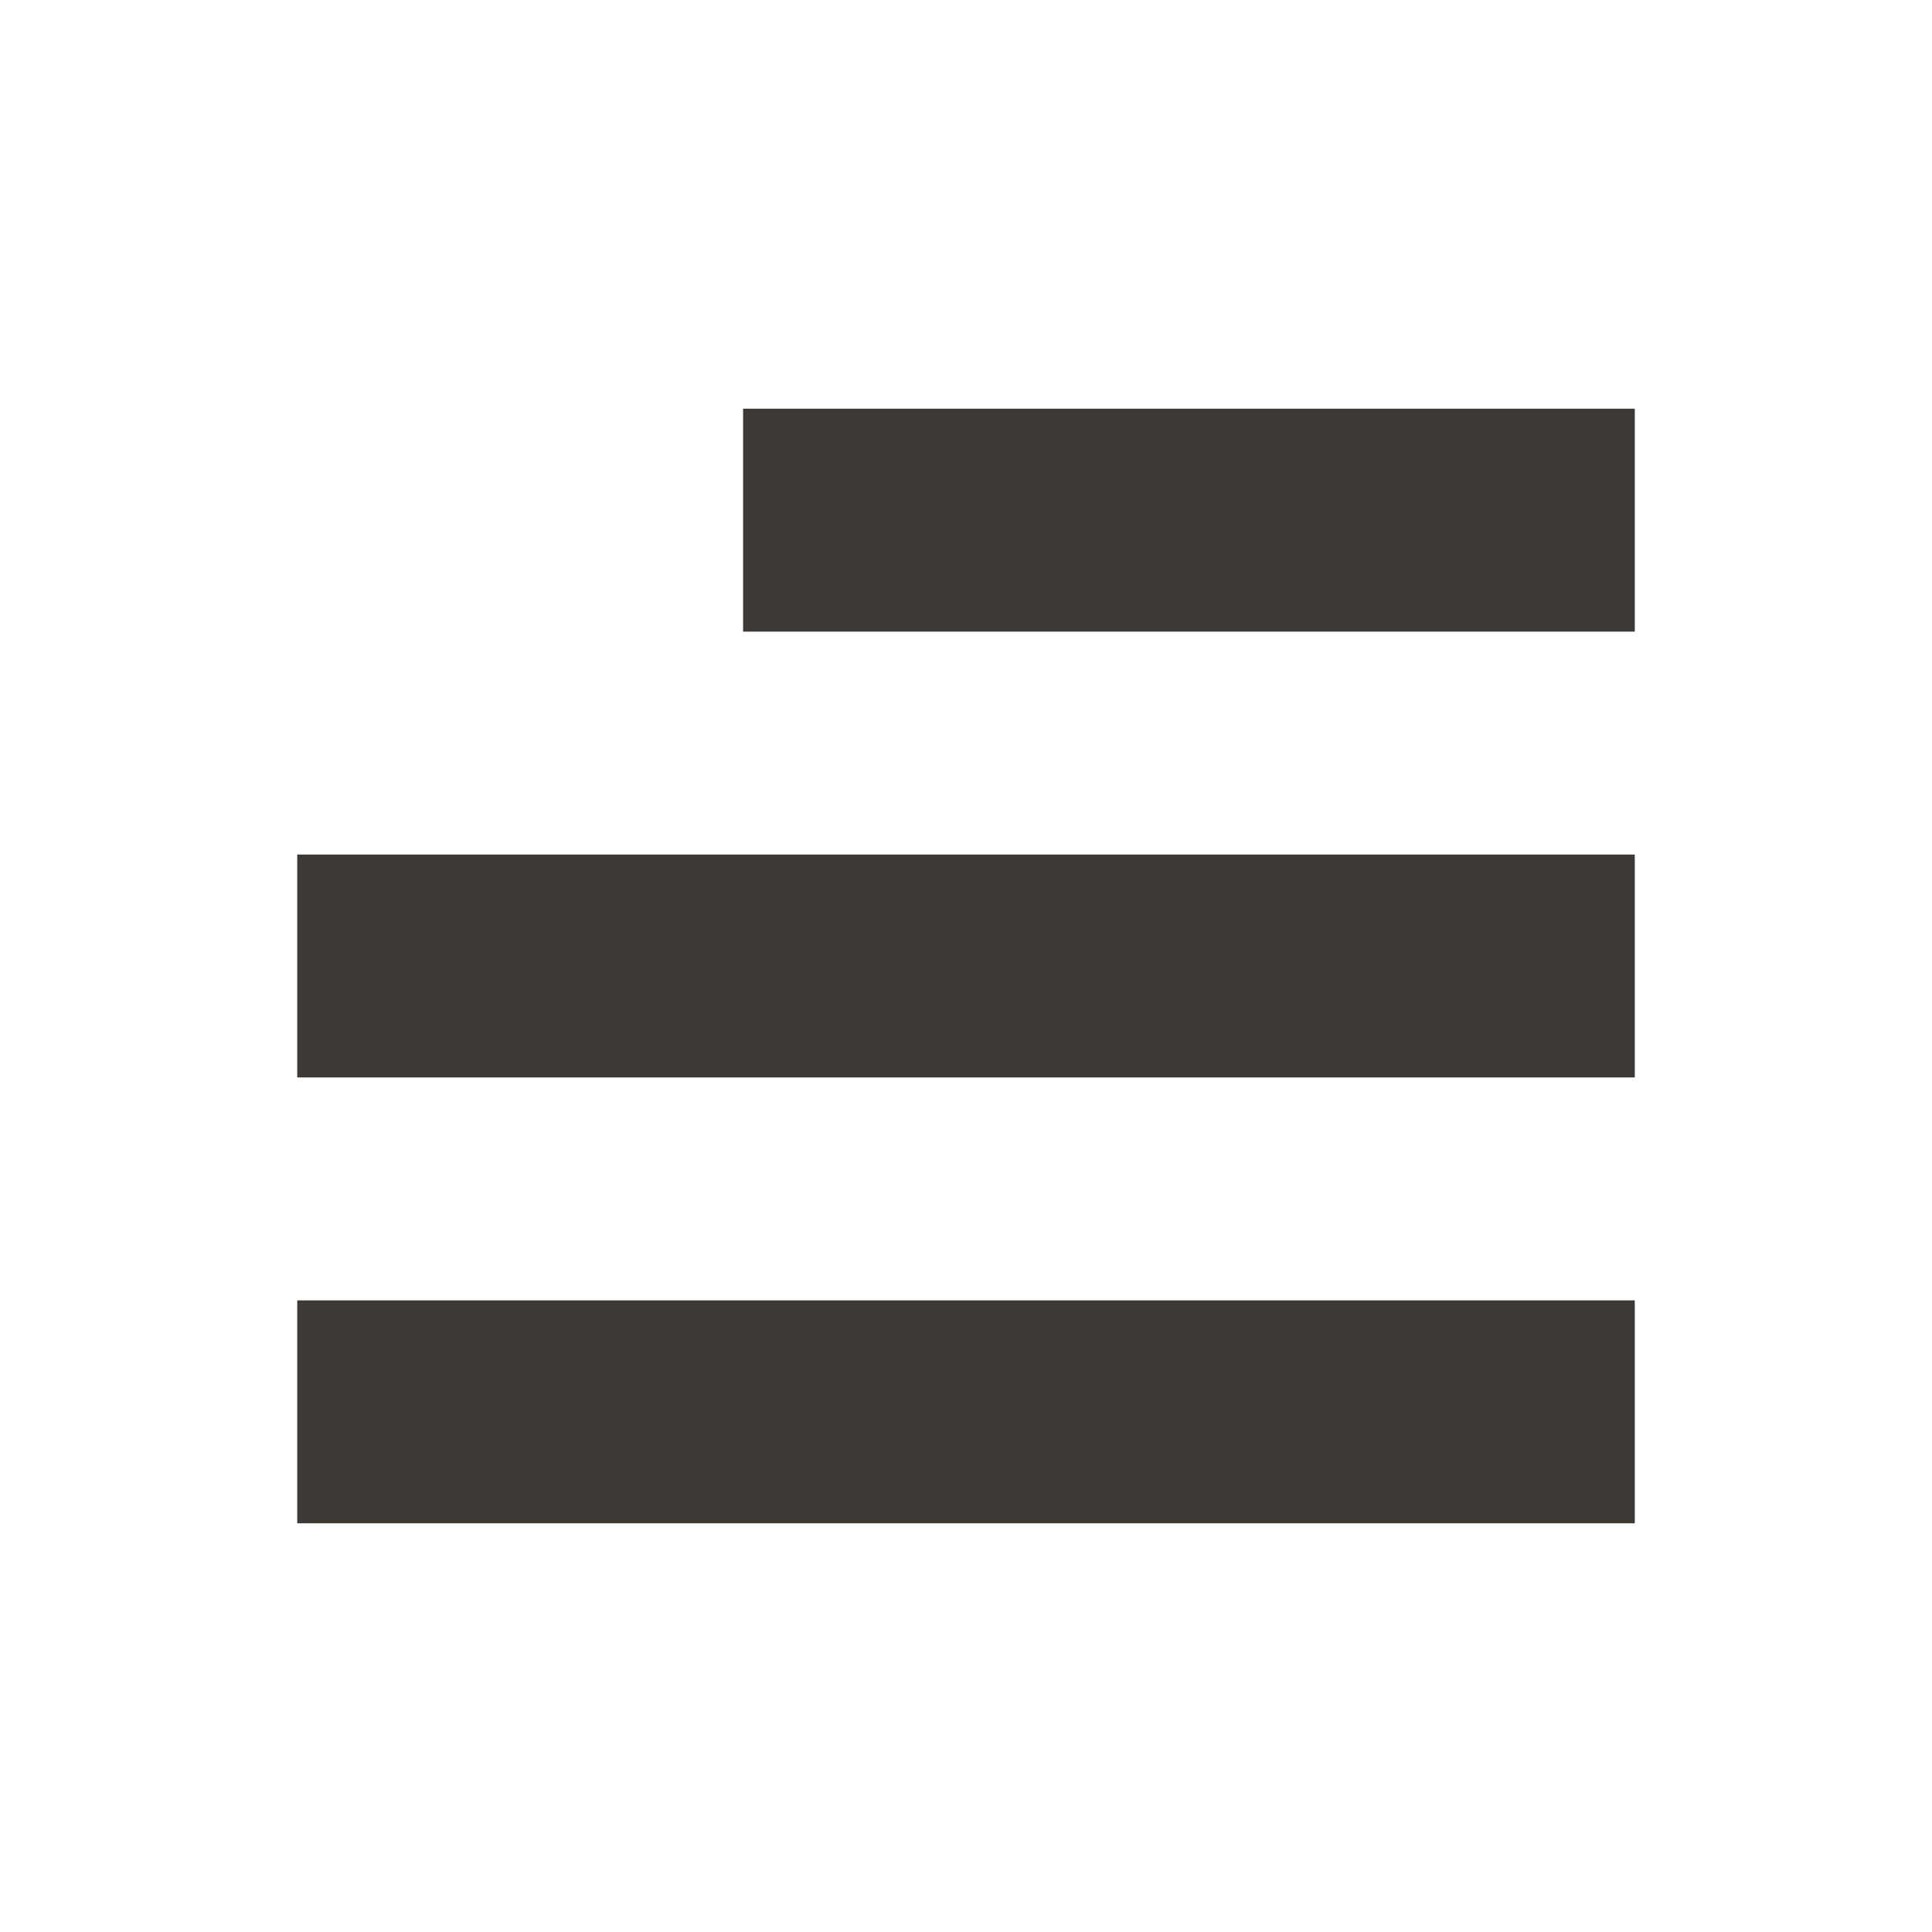
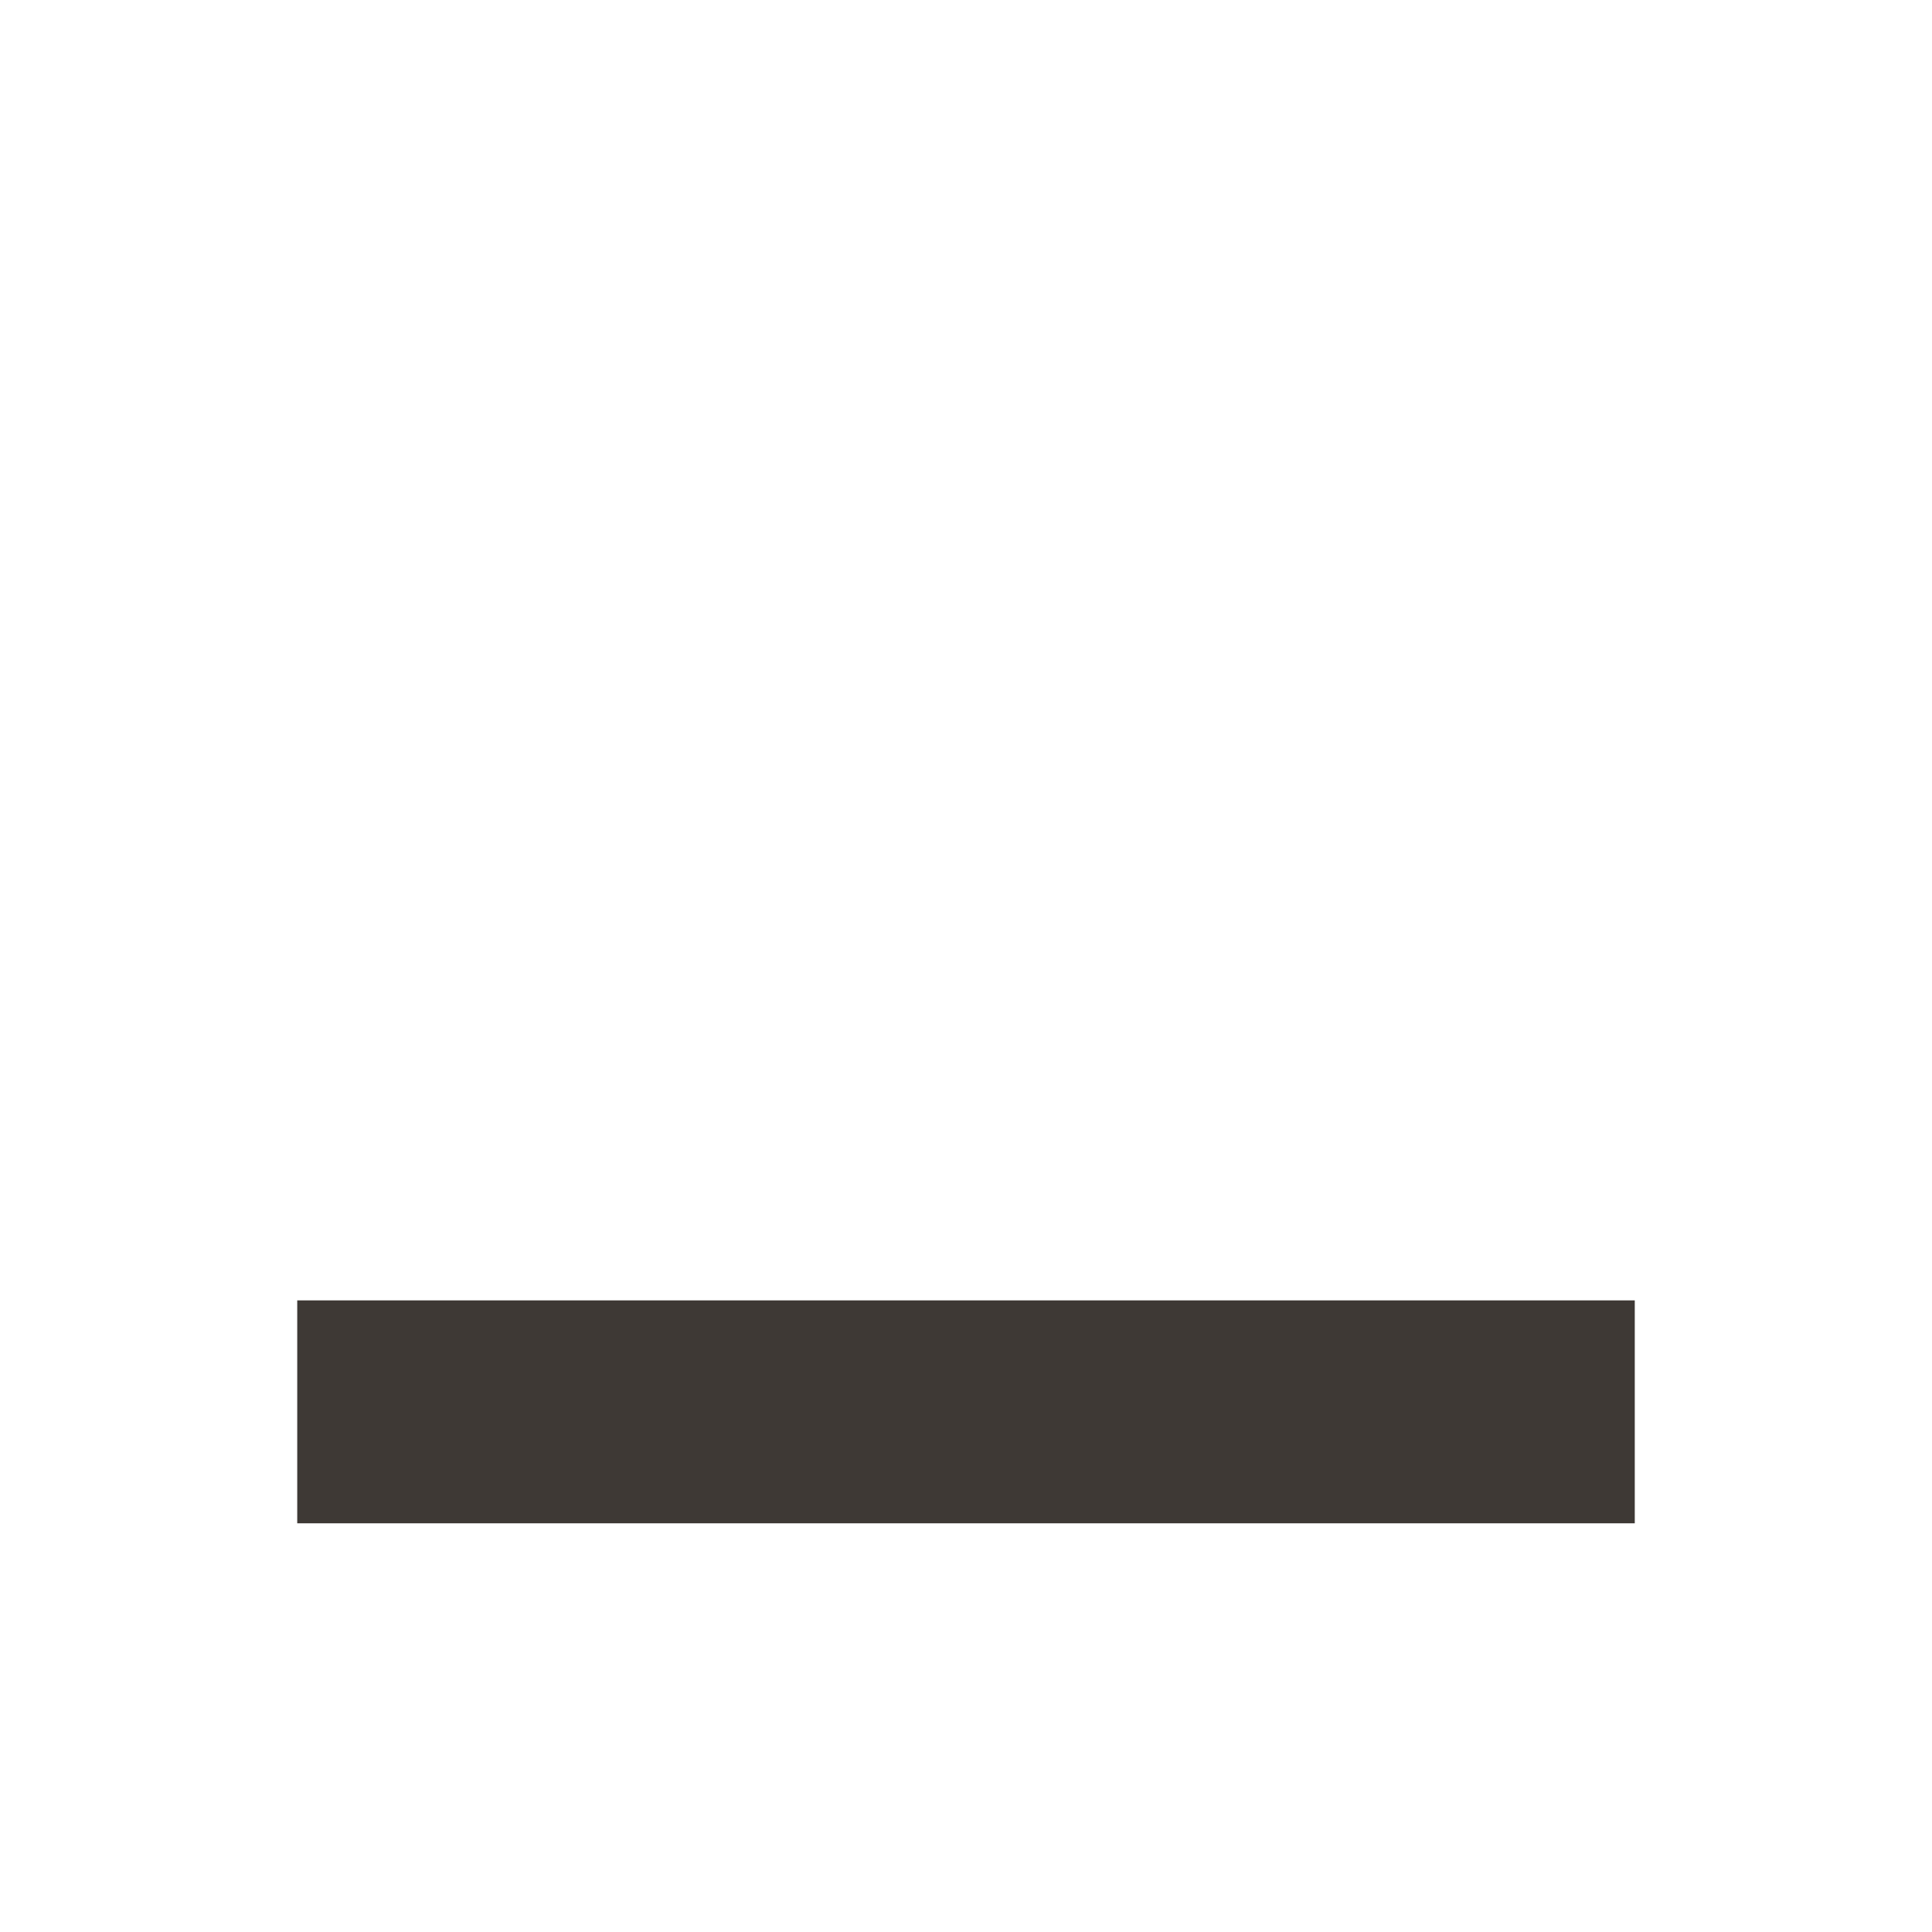
<svg xmlns="http://www.w3.org/2000/svg" width="26" height="26" viewBox="0 0 26 26" fill="none">
-   <path d="M4 13L22 13" stroke="#3E3935" stroke-width="3" />
  <path d="M4 19H22" stroke="#3E3935" stroke-width="3" />
-   <path d="M10 7L22 7" stroke="#3E3935" stroke-width="3" />
</svg>